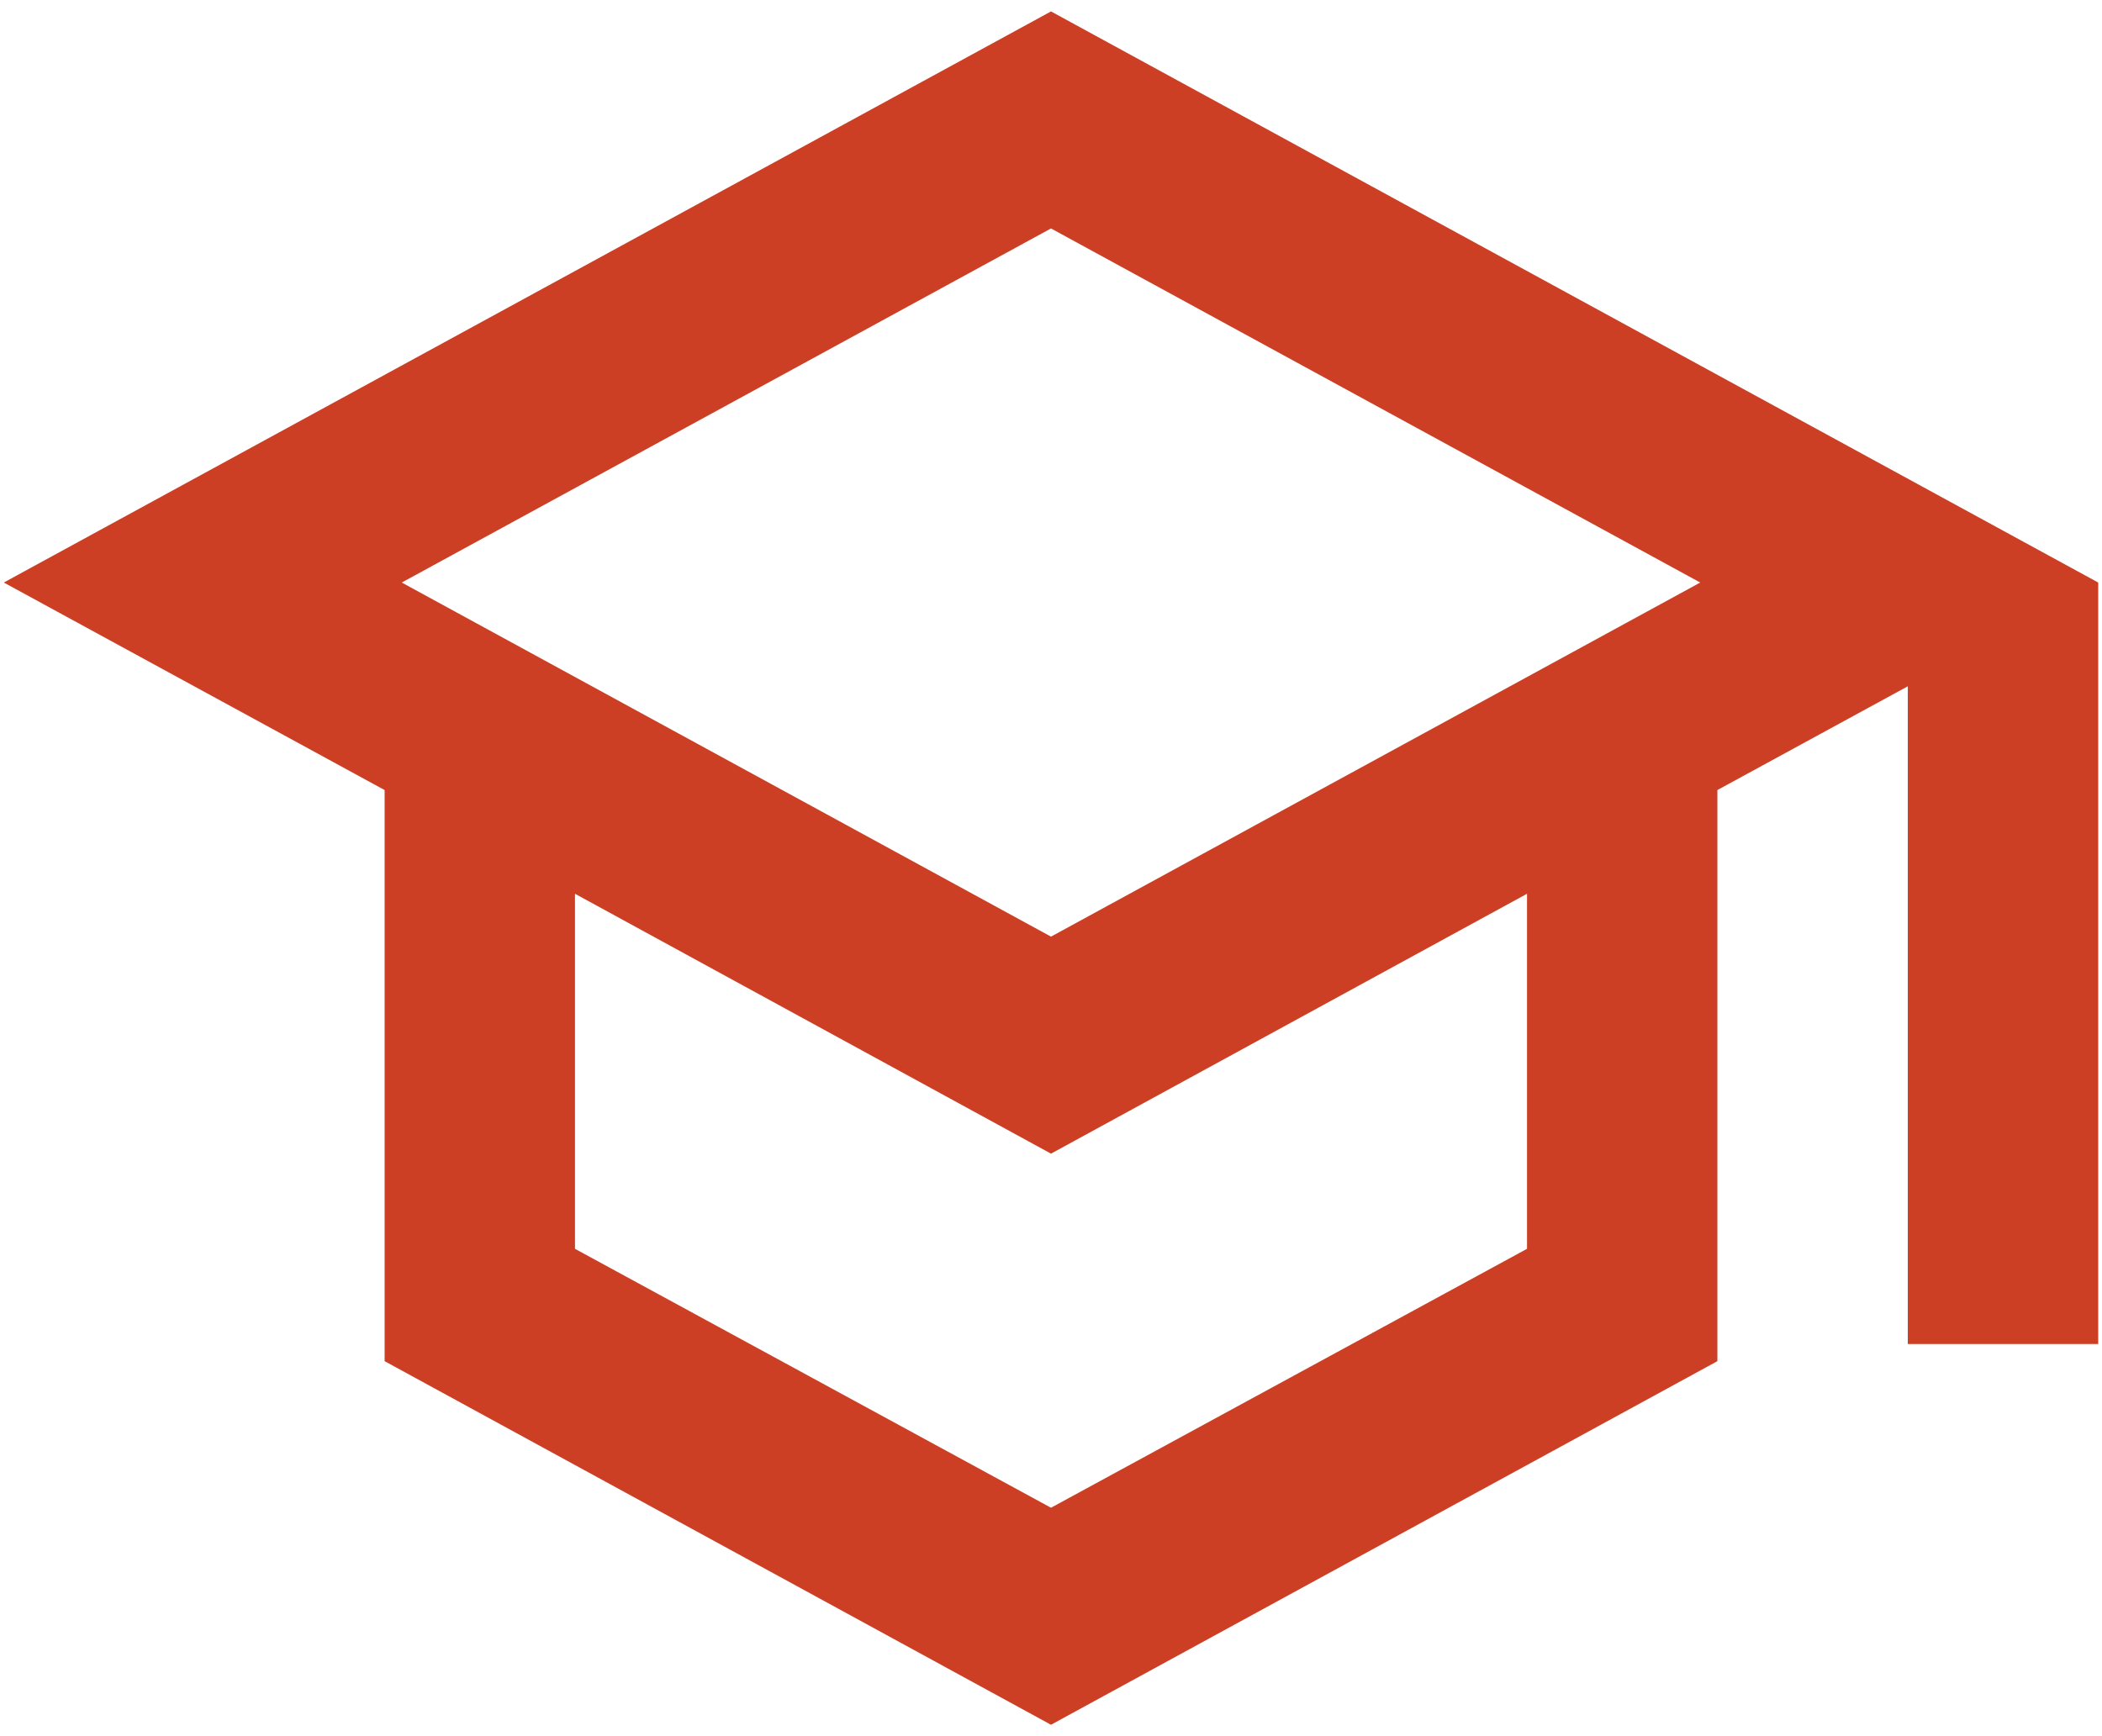
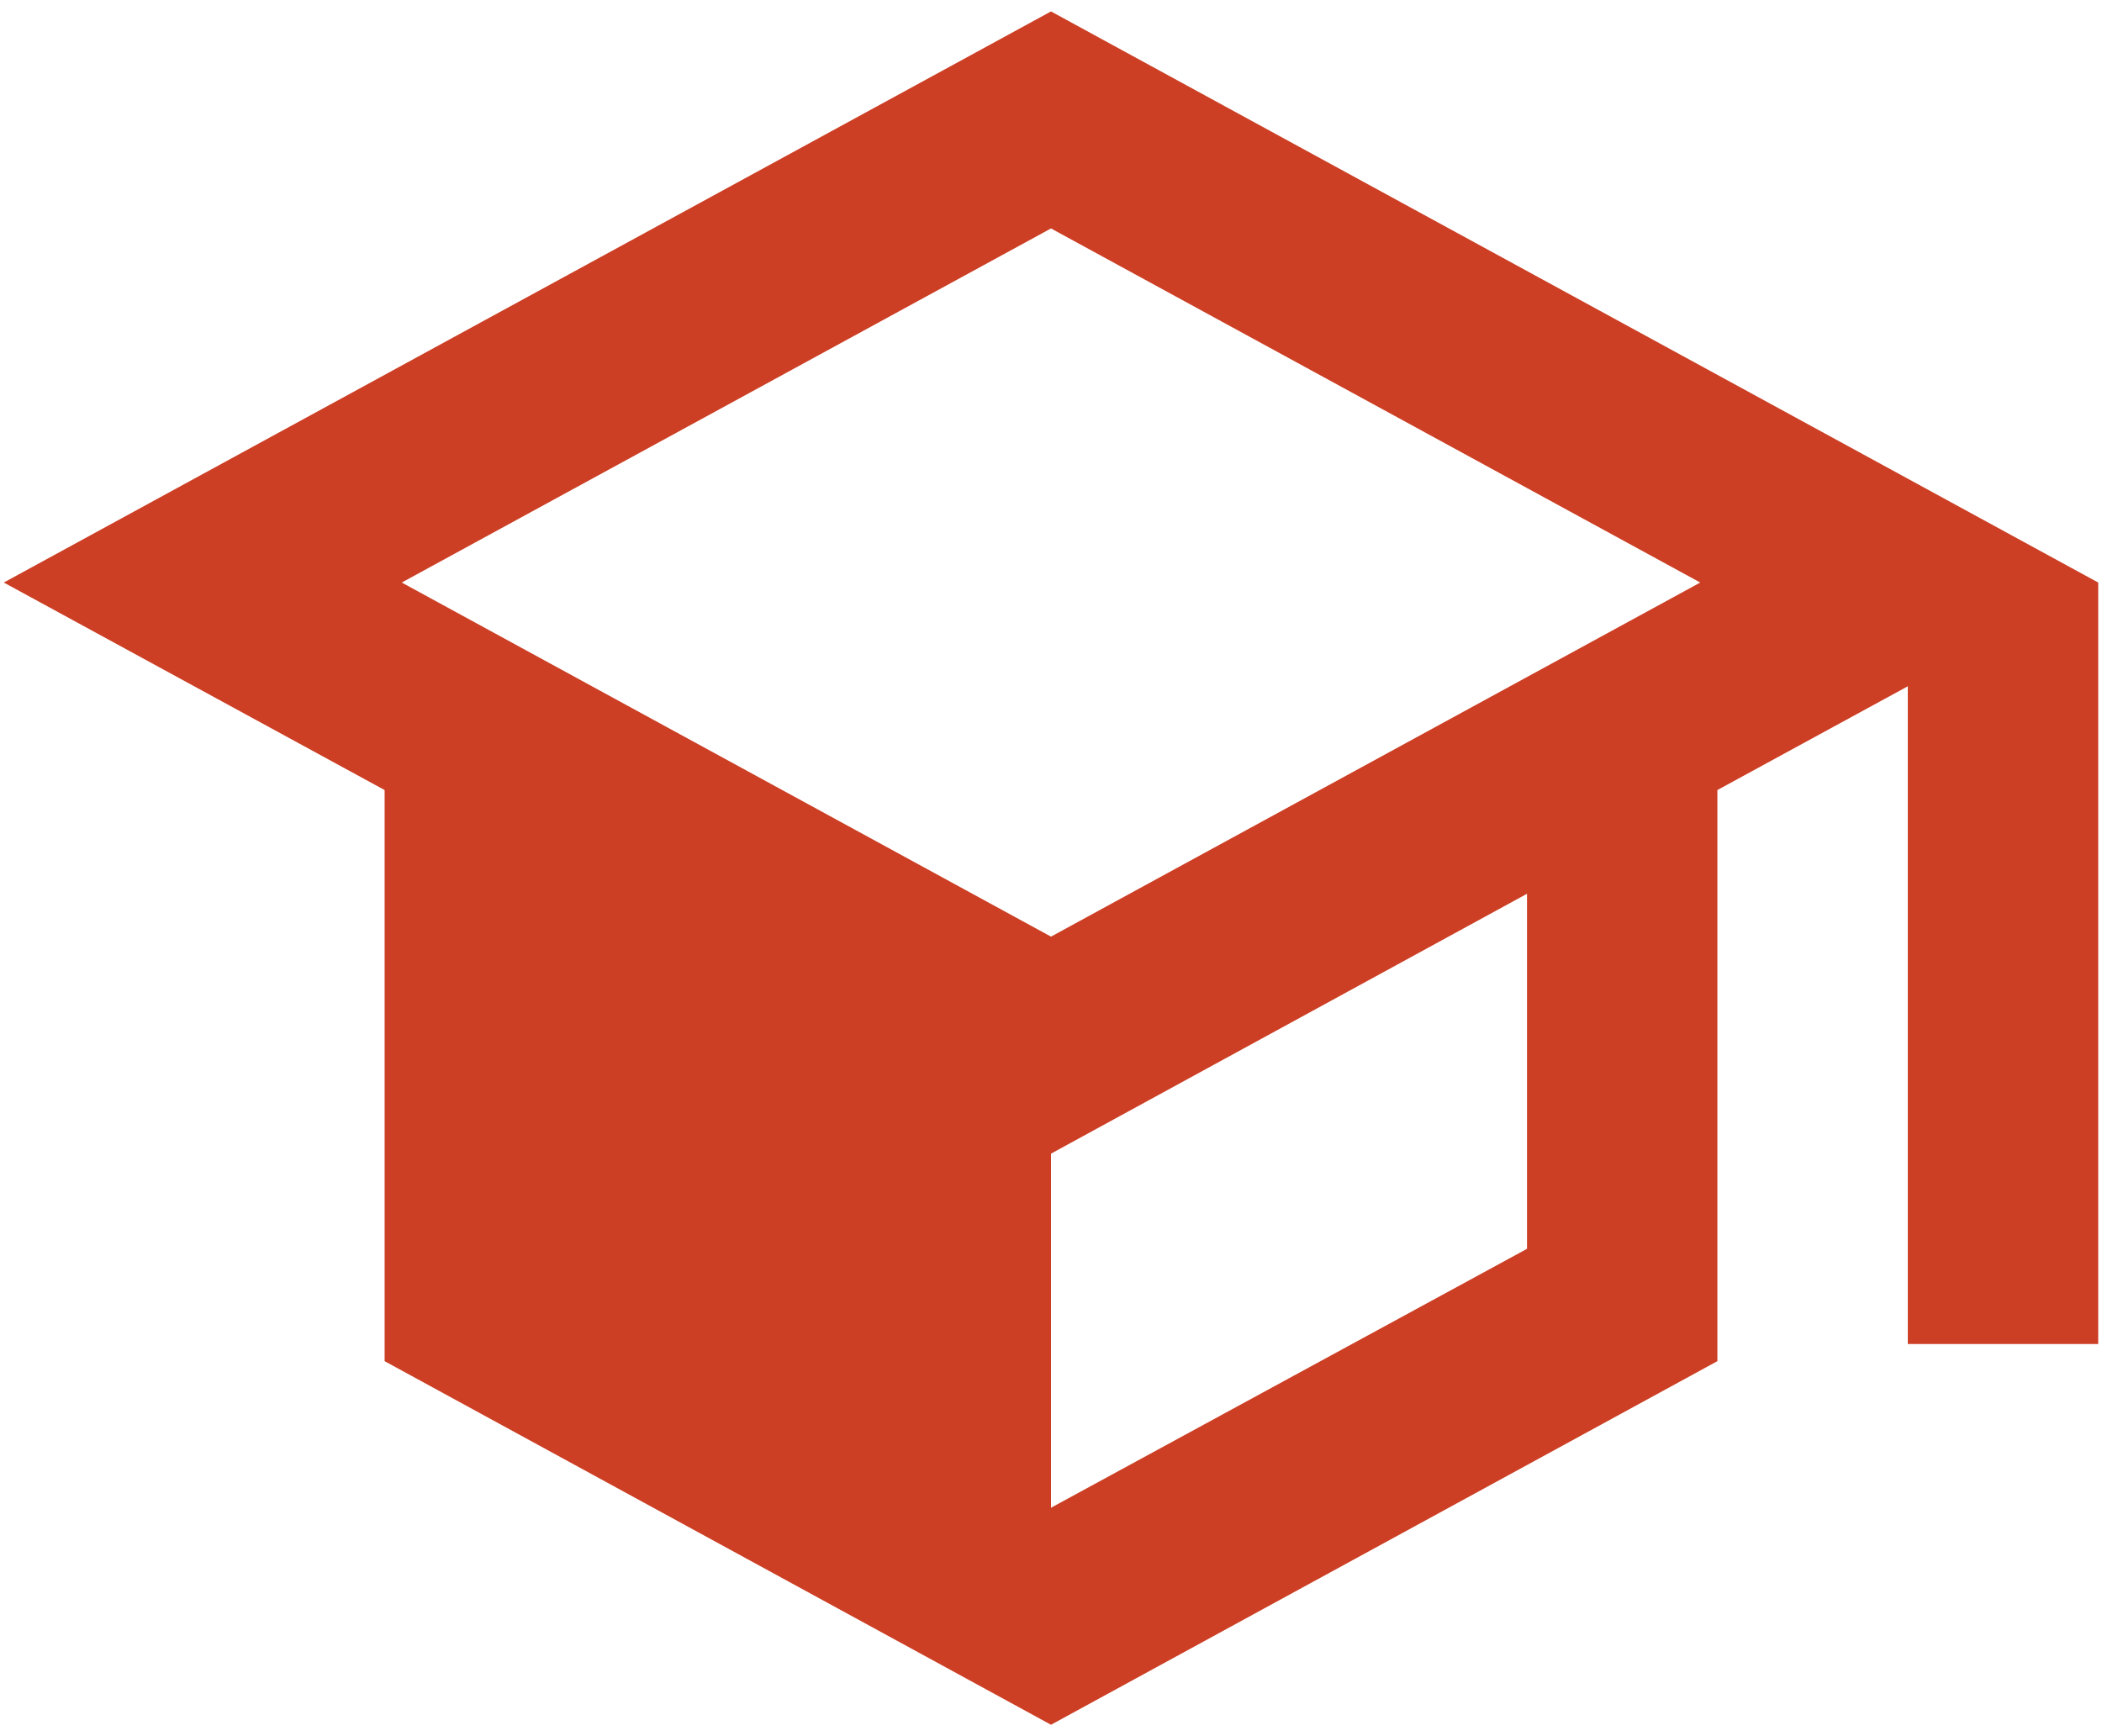
<svg xmlns="http://www.w3.org/2000/svg" width="46" height="38" viewBox="0 0 46 38" fill="none">
-   <path d="M23 0.25L0.083 12.75L8.417 17.292V29.792L23 37.75L37.583 29.792V17.292L41.75 15.021V29.417H45.917V12.75L23 0.25ZM37.208 12.75L23 20.5L8.792 12.75L23 5L37.208 12.75ZM33.417 27.333L23 33L12.583 27.333V19.562L23 25.25L33.417 19.562V27.333Z" fill="#CC3F25" />
+   <path d="M23 0.25L0.083 12.75L8.417 17.292V29.792L23 37.75L37.583 29.792V17.292L41.75 15.021V29.417H45.917V12.75L23 0.25ZM37.208 12.75L23 20.5L8.792 12.75L23 5L37.208 12.75ZM33.417 27.333L23 33V19.562L23 25.25L33.417 19.562V27.333Z" fill="#CC3F25" />
</svg>